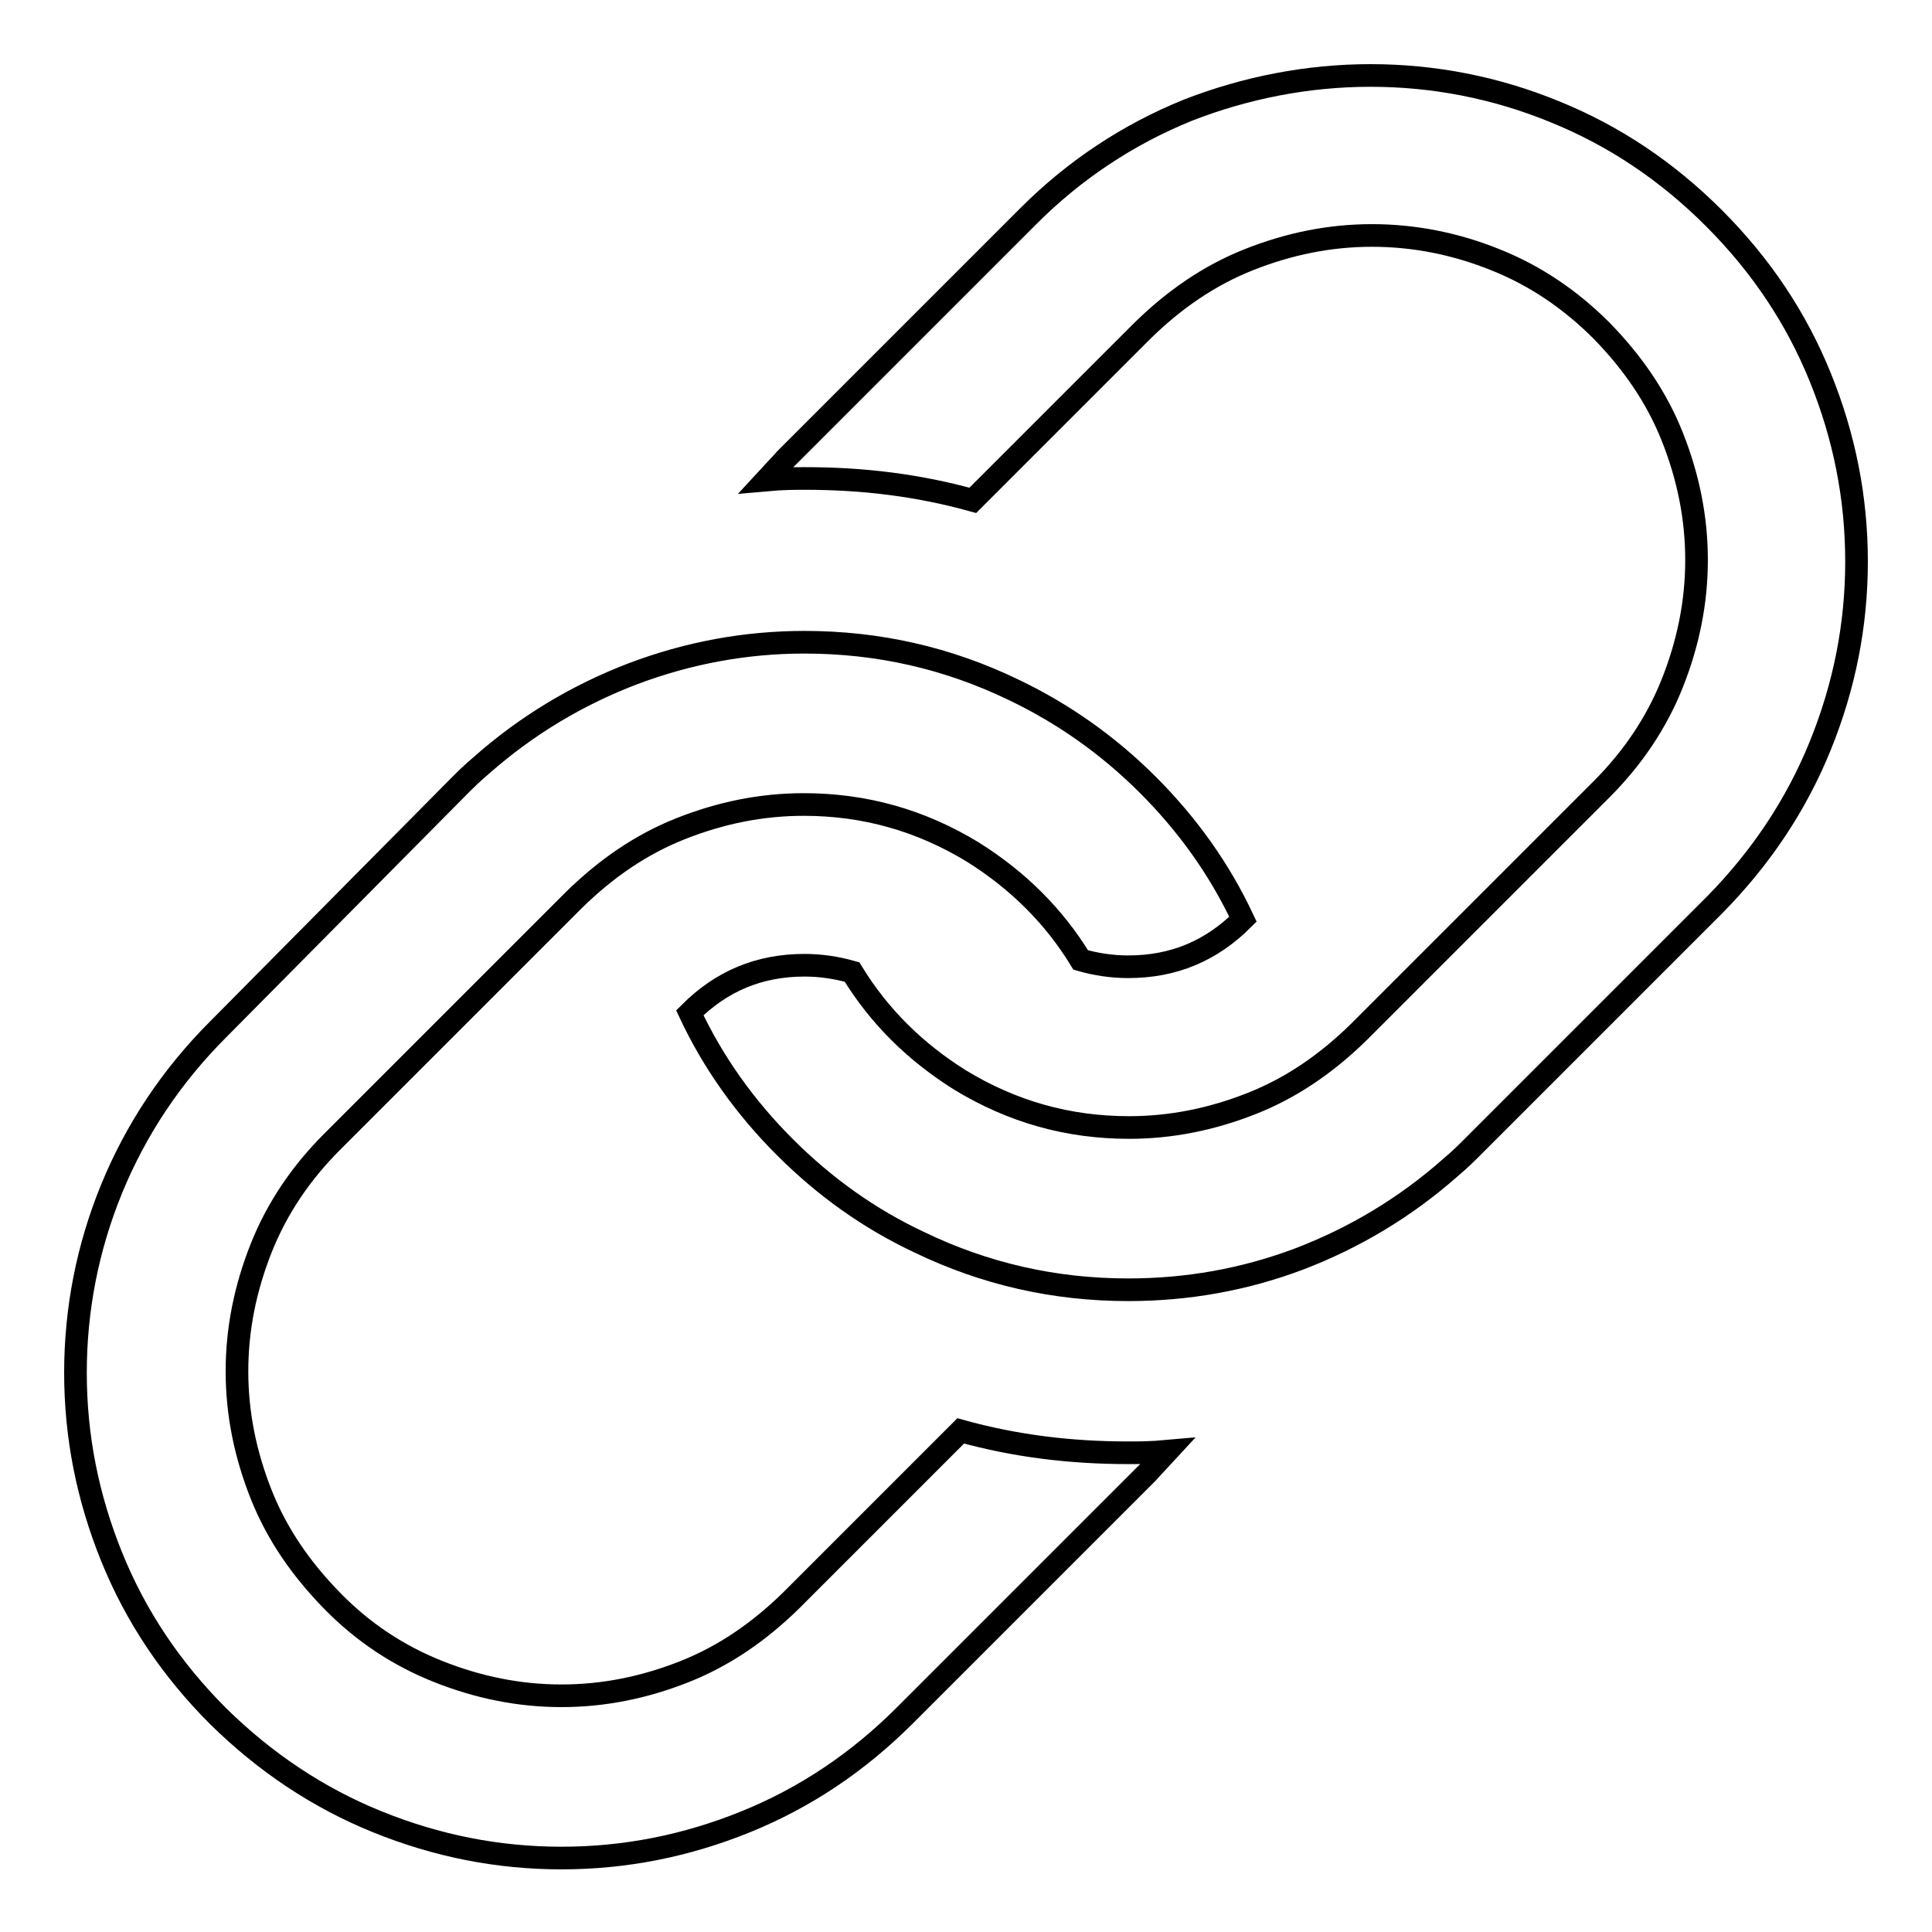
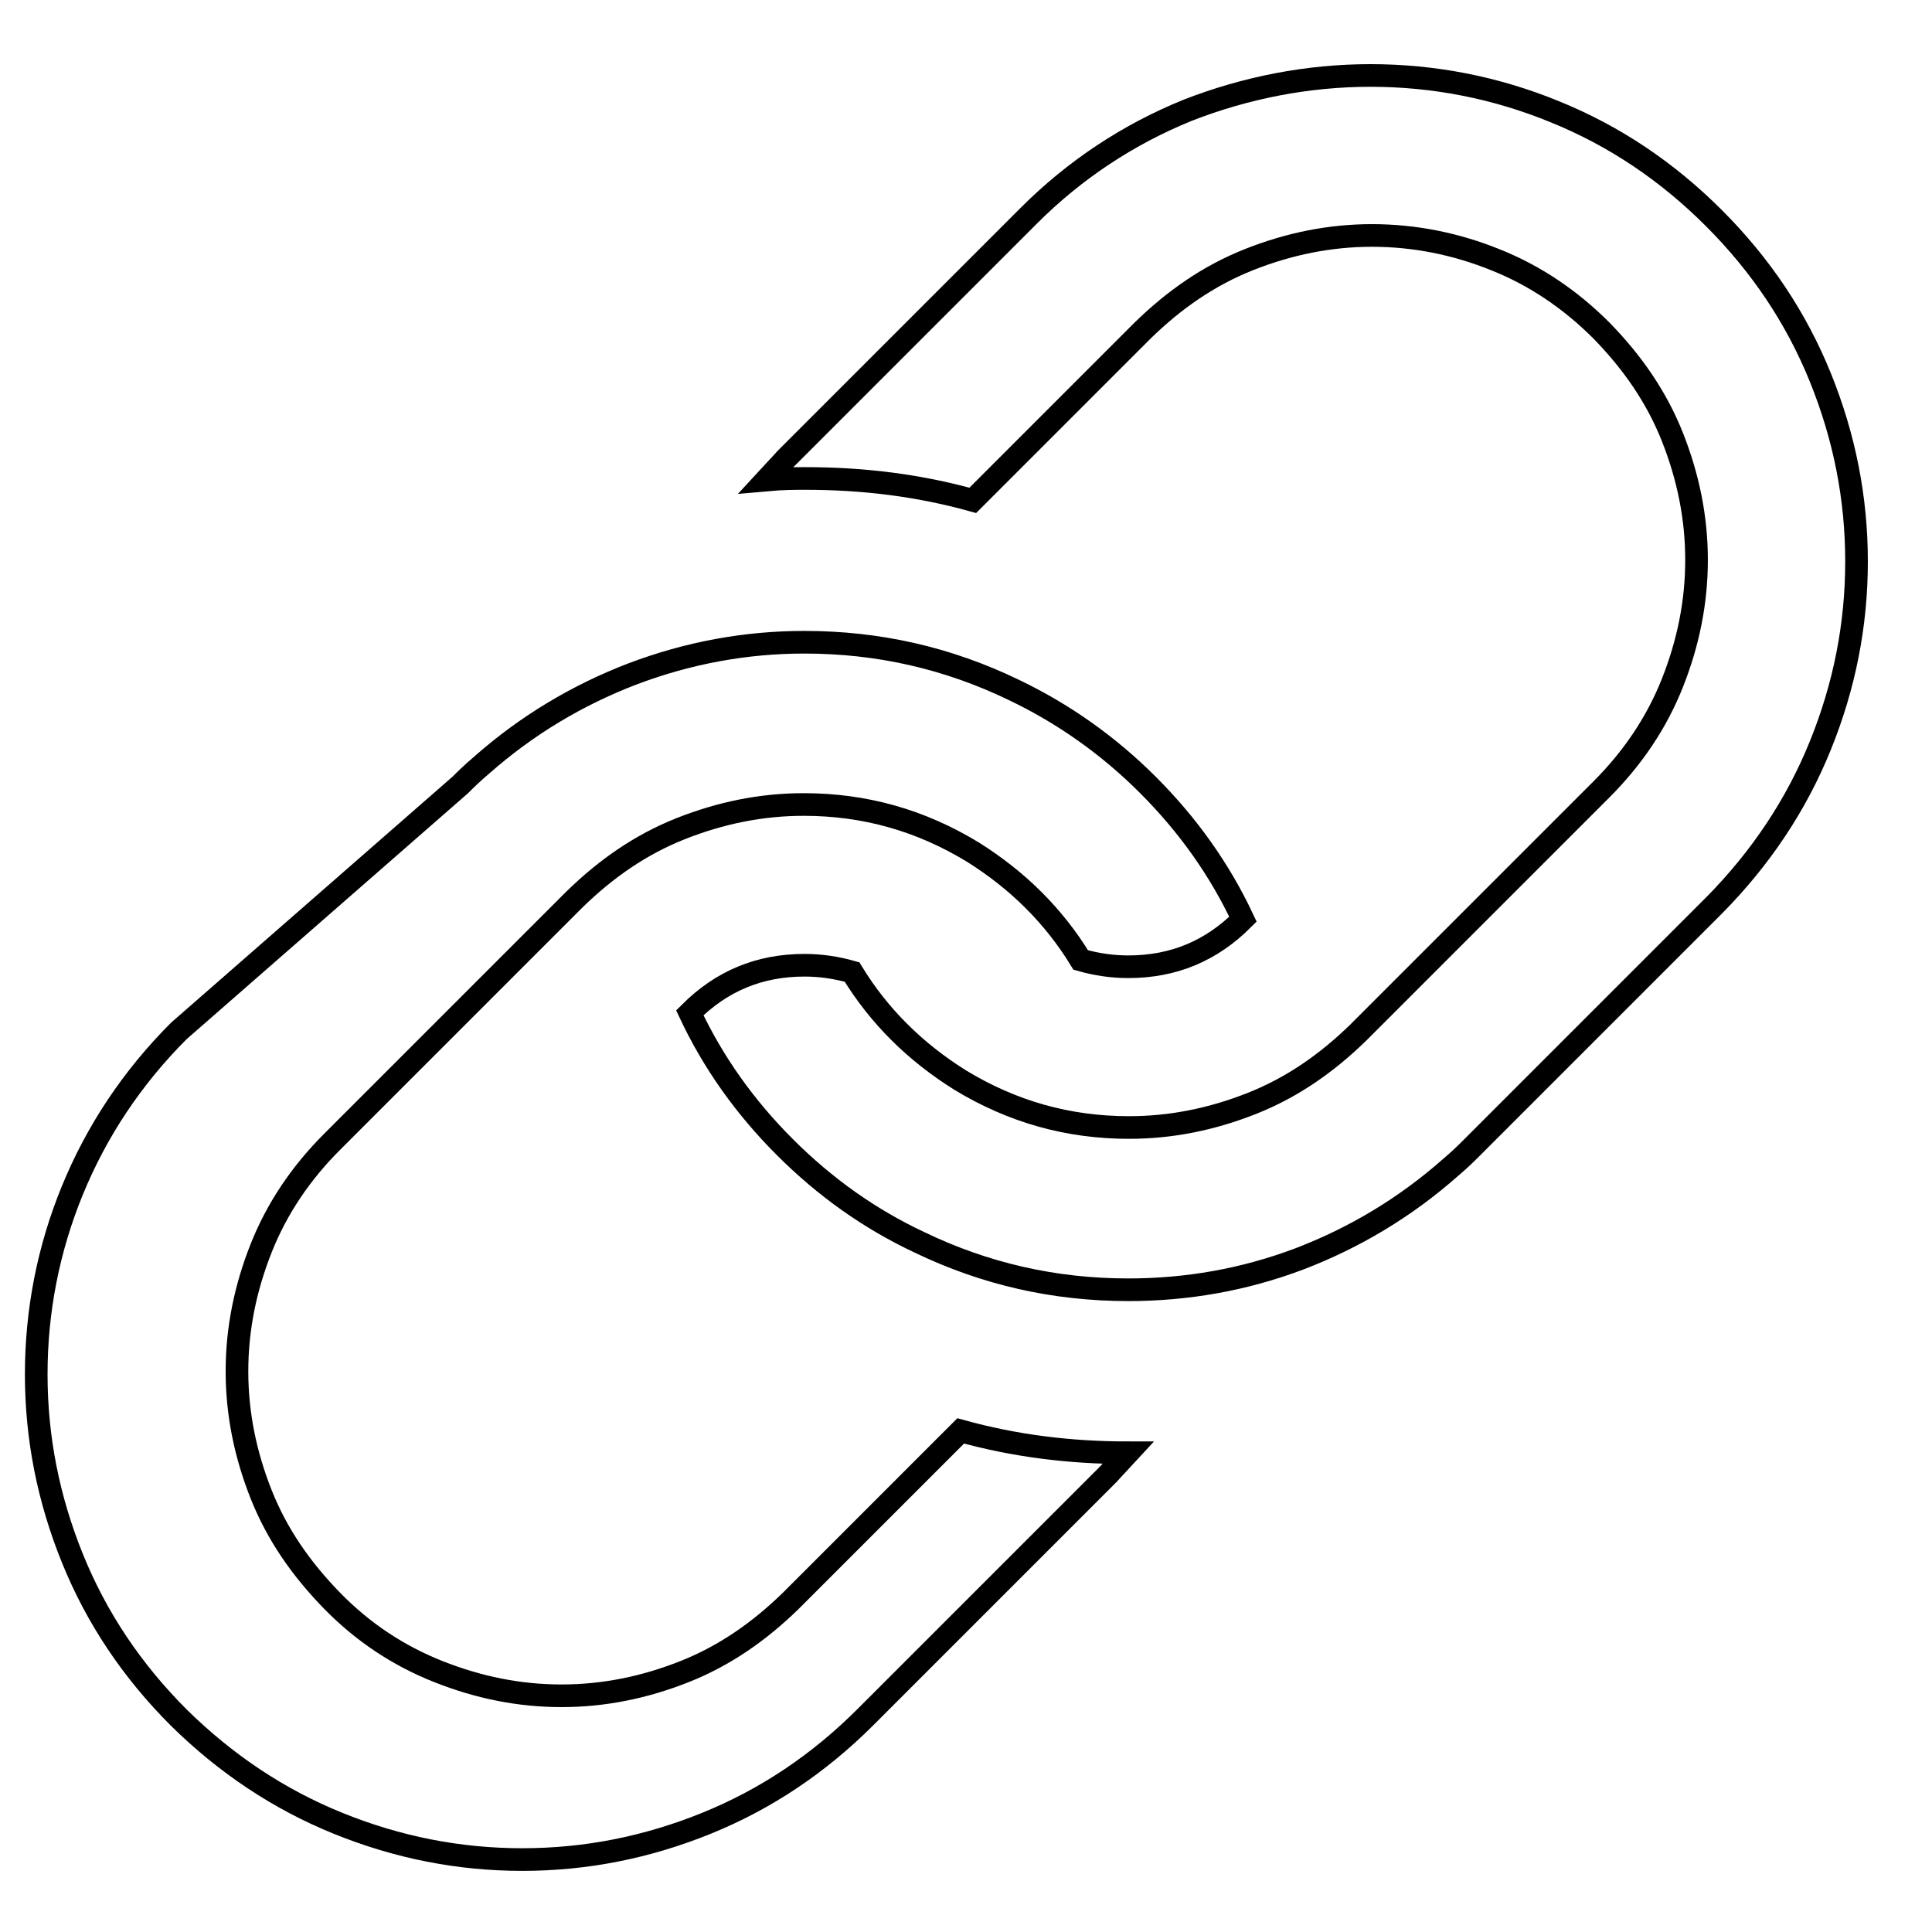
<svg xmlns="http://www.w3.org/2000/svg" version="1.1" x="0px" y="0px" viewBox="0 0 256 256" enable-background="new 0 0 256 256" xml:space="preserve">
  <g>
    <g>
-       <path stroke-width="3" fill-opacity="0" stroke="#000000" d="M181.6,10c8.4,0,16.6,1.6,24.4,4.8c7.9,3.2,14.9,7.9,21.1,14.1c6.2,6.2,10.9,13.2,14.1,21.1c3.2,7.9,4.8,16,4.8,24.4c0,8.4-1.6,16.5-4.8,24.4c-3.2,7.9-7.9,14.9-14,21.1L195,152.1c-0.6,0.6-1.5,1.5-2.8,2.6c-6,5.3-12.7,9.3-20,12.1c-7.4,2.8-15,4.1-22.7,4.1c-9.8,0-19-2.1-27.7-6.3c-6.6-3.1-12.5-7.3-17.8-12.6c-5.3-5.3-9.5-11.2-12.6-17.8c4.2-4.2,9.2-6.3,15.2-6.3c2.1,0,4.2,0.3,6.3,0.9c3.6,5.9,8.4,10.6,14.3,14.3c6.9,4.2,14.3,6.3,22.4,6.3c5.6,0,11-1.1,16.3-3.2c5.3-2.1,9.9-5.3,14.1-9.4l32.2-32.2c4.1-4.1,7.3-8.8,9.4-14.1c2.1-5.3,3.2-10.7,3.2-16.3c0-5.6-1.1-11-3.2-16.3c-2.1-5.3-5.3-9.9-9.4-14.1c-4.1-4.1-8.8-7.3-14.1-9.4c-5.2-2.1-10.7-3.2-16.3-3.2s-11,1.1-16.3,3.2c-5.3,2.1-9.9,5.3-14.1,9.4l-22.5,22.5c-7.2-2-14.5-2.9-22.2-2.9c-1.2,0-3,0-5.2,0.2c1.1-1.2,2-2.1,2.6-2.8l32.2-32.2c6.1-6.1,13.2-10.8,21.1-14C165.1,11.6,173.3,10,181.6,10L181.6,10z M106.6,85.1c9.8,0,19,2.1,27.7,6.3c6.5,3.1,12.5,7.3,17.8,12.6c5.3,5.3,9.5,11.2,12.6,17.8c-4.2,4.2-9.2,6.3-15.2,6.3c-2.1,0-4.2-0.3-6.3-0.9c-3.6-5.9-8.4-10.6-14.3-14.3c-6.9-4.2-14.3-6.3-22.4-6.3c-5.6,0-11,1.1-16.3,3.2c-5.3,2.1-9.9,5.3-14.1,9.4L44,151.3c-4.1,4.1-7.3,8.8-9.4,14.1c-2.1,5.3-3.2,10.7-3.2,16.3c0,5.6,1.1,11,3.2,16.3c2.1,5.3,5.3,9.9,9.4,14.1s8.8,7.3,14.1,9.4c5.3,2.1,10.7,3.2,16.3,3.2c5.6,0,11-1.1,16.3-3.2c5.3-2.1,9.9-5.3,14.1-9.4l22.5-22.5c7.2,2,14.5,2.9,22.2,2.9c1.2,0,3,0,5.2-0.2c-1.1,1.2-2,2.1-2.6,2.8l-32.2,32.2c-6.2,6.2-13.2,10.9-21.1,14.1c-7.9,3.2-16,4.8-24.4,4.8c-8.4,0-16.5-1.6-24.4-4.8c-7.9-3.2-14.9-7.9-21.1-14c-6.2-6.2-10.9-13.2-14.1-21.1s-4.8-16-4.8-24.4c0-8.4,1.6-16.6,4.8-24.4s7.9-14.9,14.1-21.1L61,104c0.6-0.6,1.5-1.5,2.8-2.6c6-5.3,12.7-9.3,20-12.1C91.2,86.5,98.8,85.1,106.6,85.1L106.6,85.1z" />
+       <path stroke-width="3" fill-opacity="0" stroke="#000000" d="M181.6,10c8.4,0,16.6,1.6,24.4,4.8c7.9,3.2,14.9,7.9,21.1,14.1c6.2,6.2,10.9,13.2,14.1,21.1c3.2,7.9,4.8,16,4.8,24.4c0,8.4-1.6,16.5-4.8,24.4c-3.2,7.9-7.9,14.9-14,21.1L195,152.1c-0.6,0.6-1.5,1.5-2.8,2.6c-6,5.3-12.7,9.3-20,12.1c-7.4,2.8-15,4.1-22.7,4.1c-9.8,0-19-2.1-27.7-6.3c-6.6-3.1-12.5-7.3-17.8-12.6c-5.3-5.3-9.5-11.2-12.6-17.8c4.2-4.2,9.2-6.3,15.2-6.3c2.1,0,4.2,0.3,6.3,0.9c3.6,5.9,8.4,10.6,14.3,14.3c6.9,4.2,14.3,6.3,22.4,6.3c5.6,0,11-1.1,16.3-3.2c5.3-2.1,9.9-5.3,14.1-9.4l32.2-32.2c4.1-4.1,7.3-8.8,9.4-14.1c2.1-5.3,3.2-10.7,3.2-16.3c0-5.6-1.1-11-3.2-16.3c-2.1-5.3-5.3-9.9-9.4-14.1c-4.1-4.1-8.8-7.3-14.1-9.4c-5.2-2.1-10.7-3.2-16.3-3.2s-11,1.1-16.3,3.2c-5.3,2.1-9.9,5.3-14.1,9.4l-22.5,22.5c-7.2-2-14.5-2.9-22.2-2.9c-1.2,0-3,0-5.2,0.2c1.1-1.2,2-2.1,2.6-2.8l32.2-32.2c6.1-6.1,13.2-10.8,21.1-14C165.1,11.6,173.3,10,181.6,10L181.6,10z M106.6,85.1c9.8,0,19,2.1,27.7,6.3c6.5,3.1,12.5,7.3,17.8,12.6c5.3,5.3,9.5,11.2,12.6,17.8c-4.2,4.2-9.2,6.3-15.2,6.3c-2.1,0-4.2-0.3-6.3-0.9c-3.6-5.9-8.4-10.6-14.3-14.3c-6.9-4.2-14.3-6.3-22.4-6.3c-5.6,0-11,1.1-16.3,3.2c-5.3,2.1-9.9,5.3-14.1,9.4L44,151.3c-4.1,4.1-7.3,8.8-9.4,14.1c-2.1,5.3-3.2,10.7-3.2,16.3c0,5.6,1.1,11,3.2,16.3c2.1,5.3,5.3,9.9,9.4,14.1s8.8,7.3,14.1,9.4c5.3,2.1,10.7,3.2,16.3,3.2c5.6,0,11-1.1,16.3-3.2c5.3-2.1,9.9-5.3,14.1-9.4l22.5-22.5c7.2,2,14.5,2.9,22.2,2.9c-1.1,1.2-2,2.1-2.6,2.8l-32.2,32.2c-6.2,6.2-13.2,10.9-21.1,14.1c-7.9,3.2-16,4.8-24.4,4.8c-8.4,0-16.5-1.6-24.4-4.8c-7.9-3.2-14.9-7.9-21.1-14c-6.2-6.2-10.9-13.2-14.1-21.1s-4.8-16-4.8-24.4c0-8.4,1.6-16.6,4.8-24.4s7.9-14.9,14.1-21.1L61,104c0.6-0.6,1.5-1.5,2.8-2.6c6-5.3,12.7-9.3,20-12.1C91.2,86.5,98.8,85.1,106.6,85.1L106.6,85.1z" />
    </g>
  </g>
</svg>